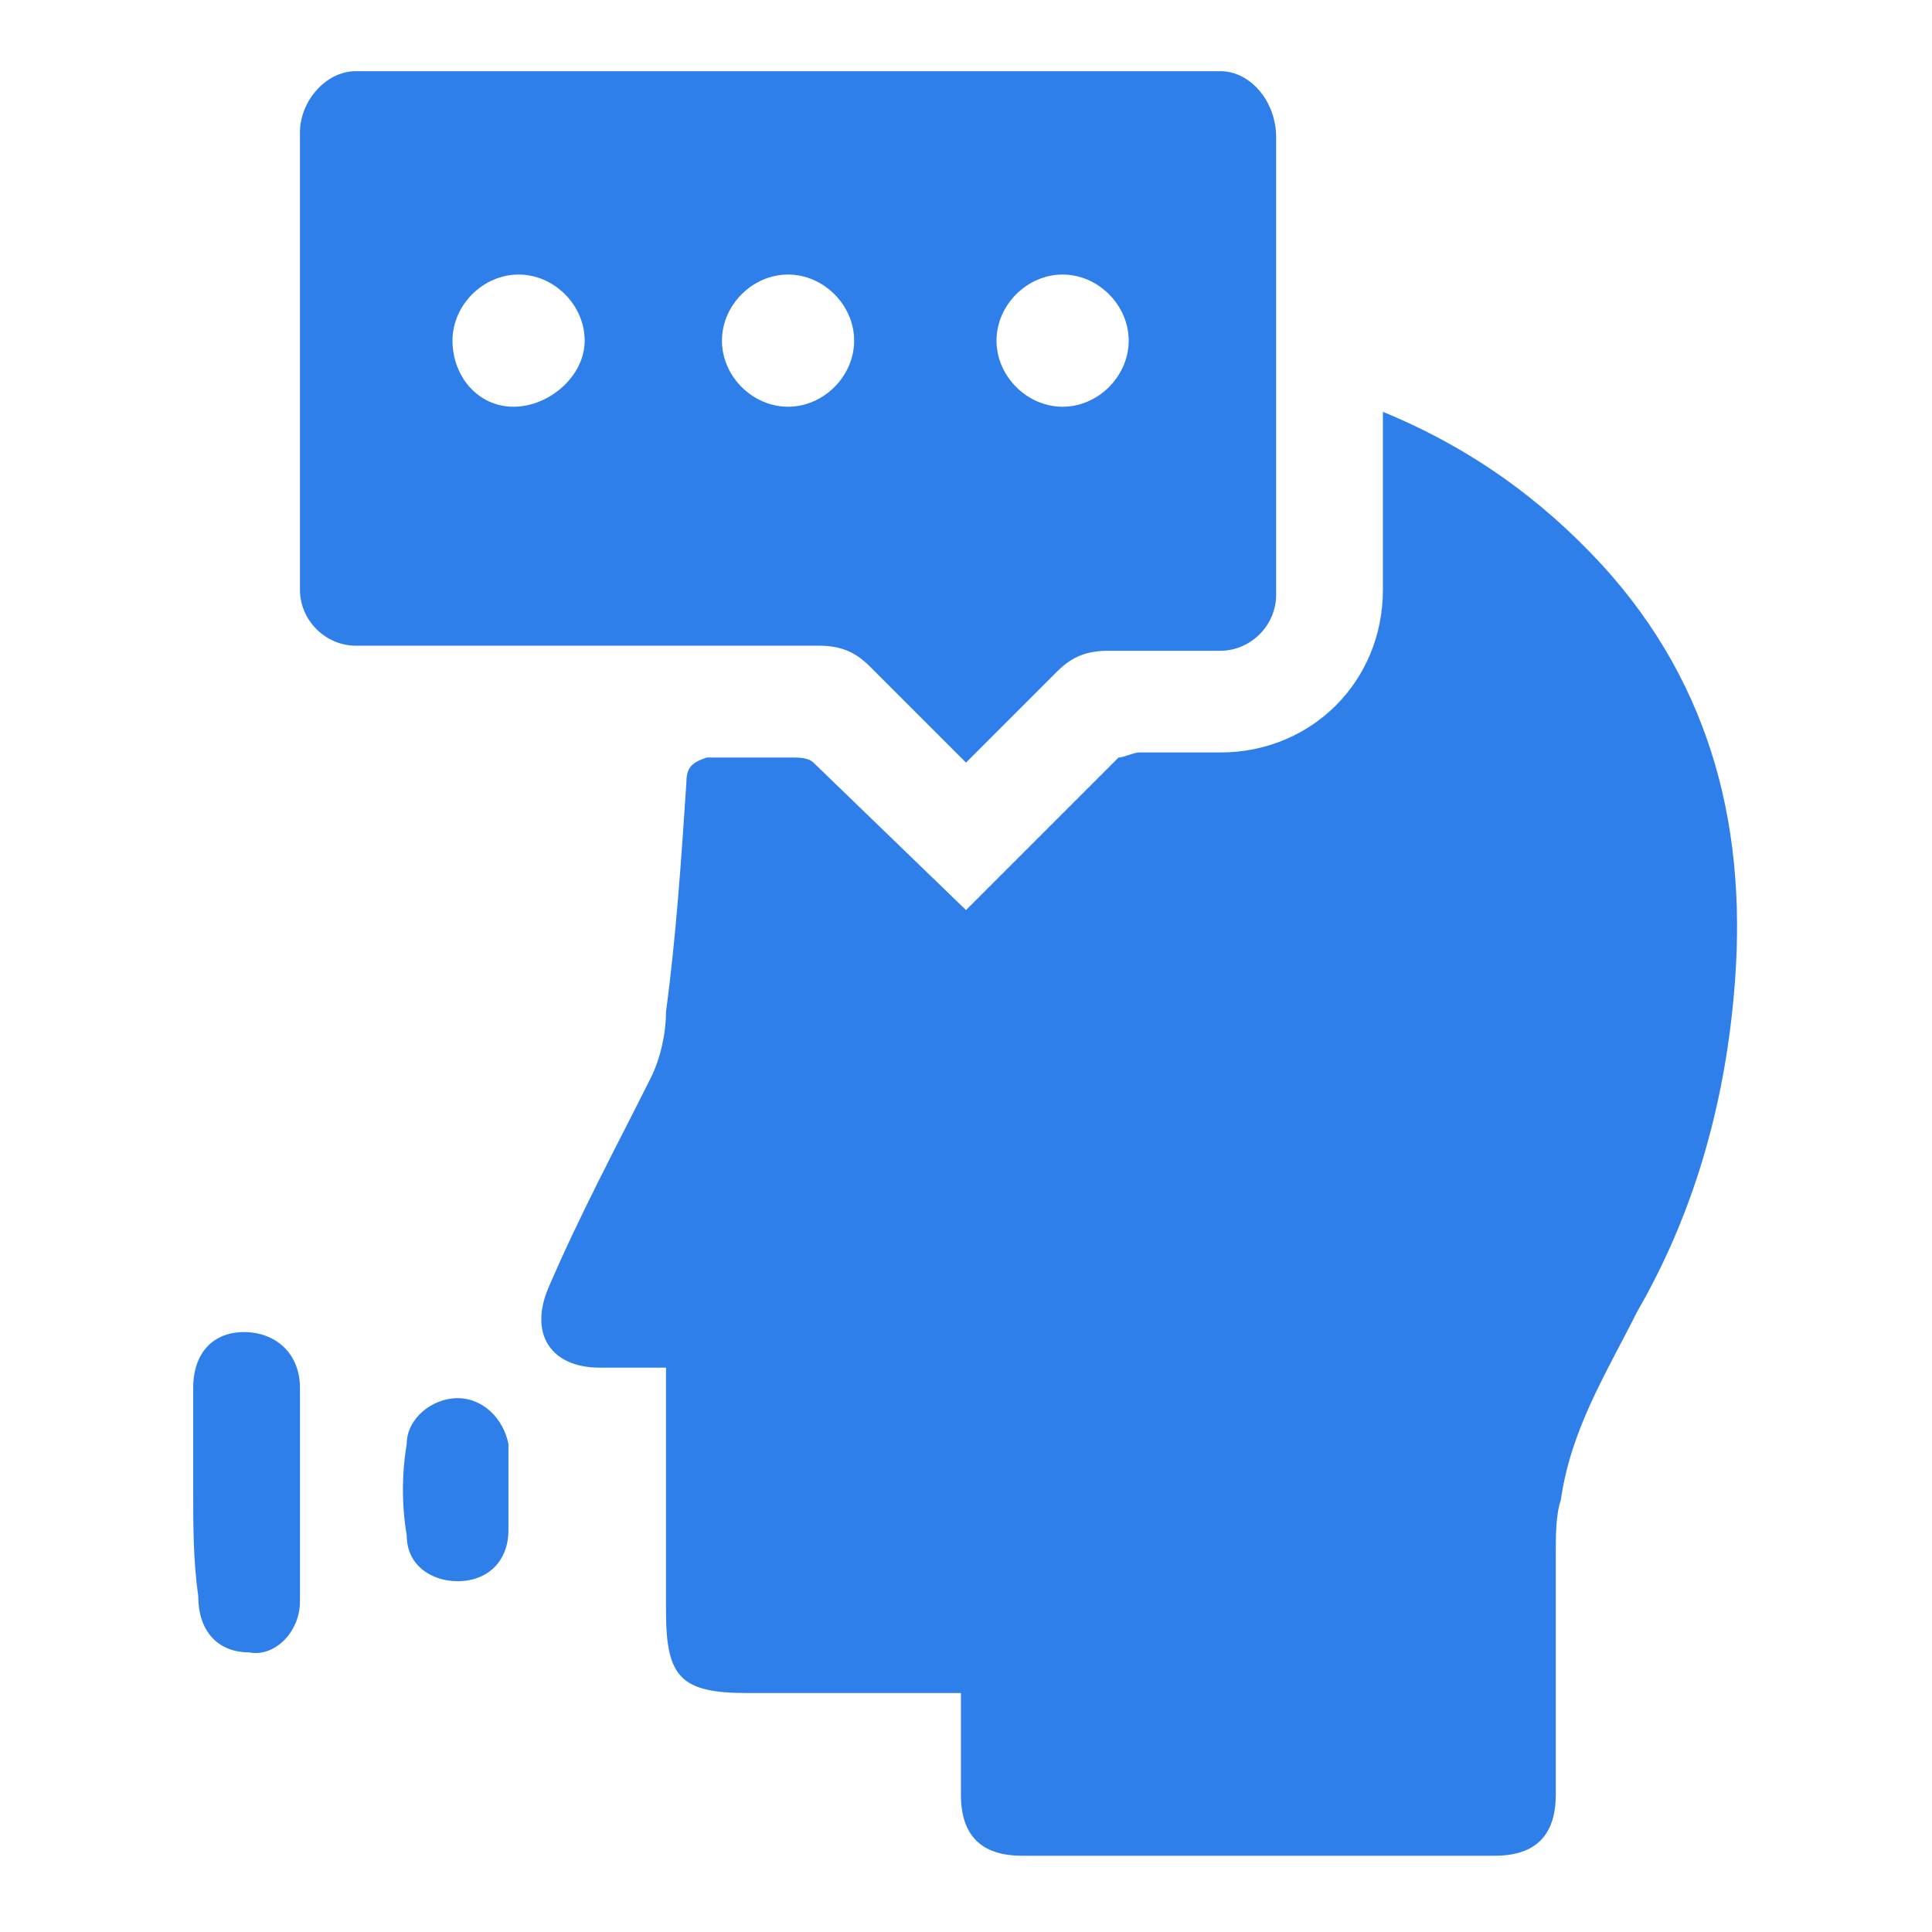
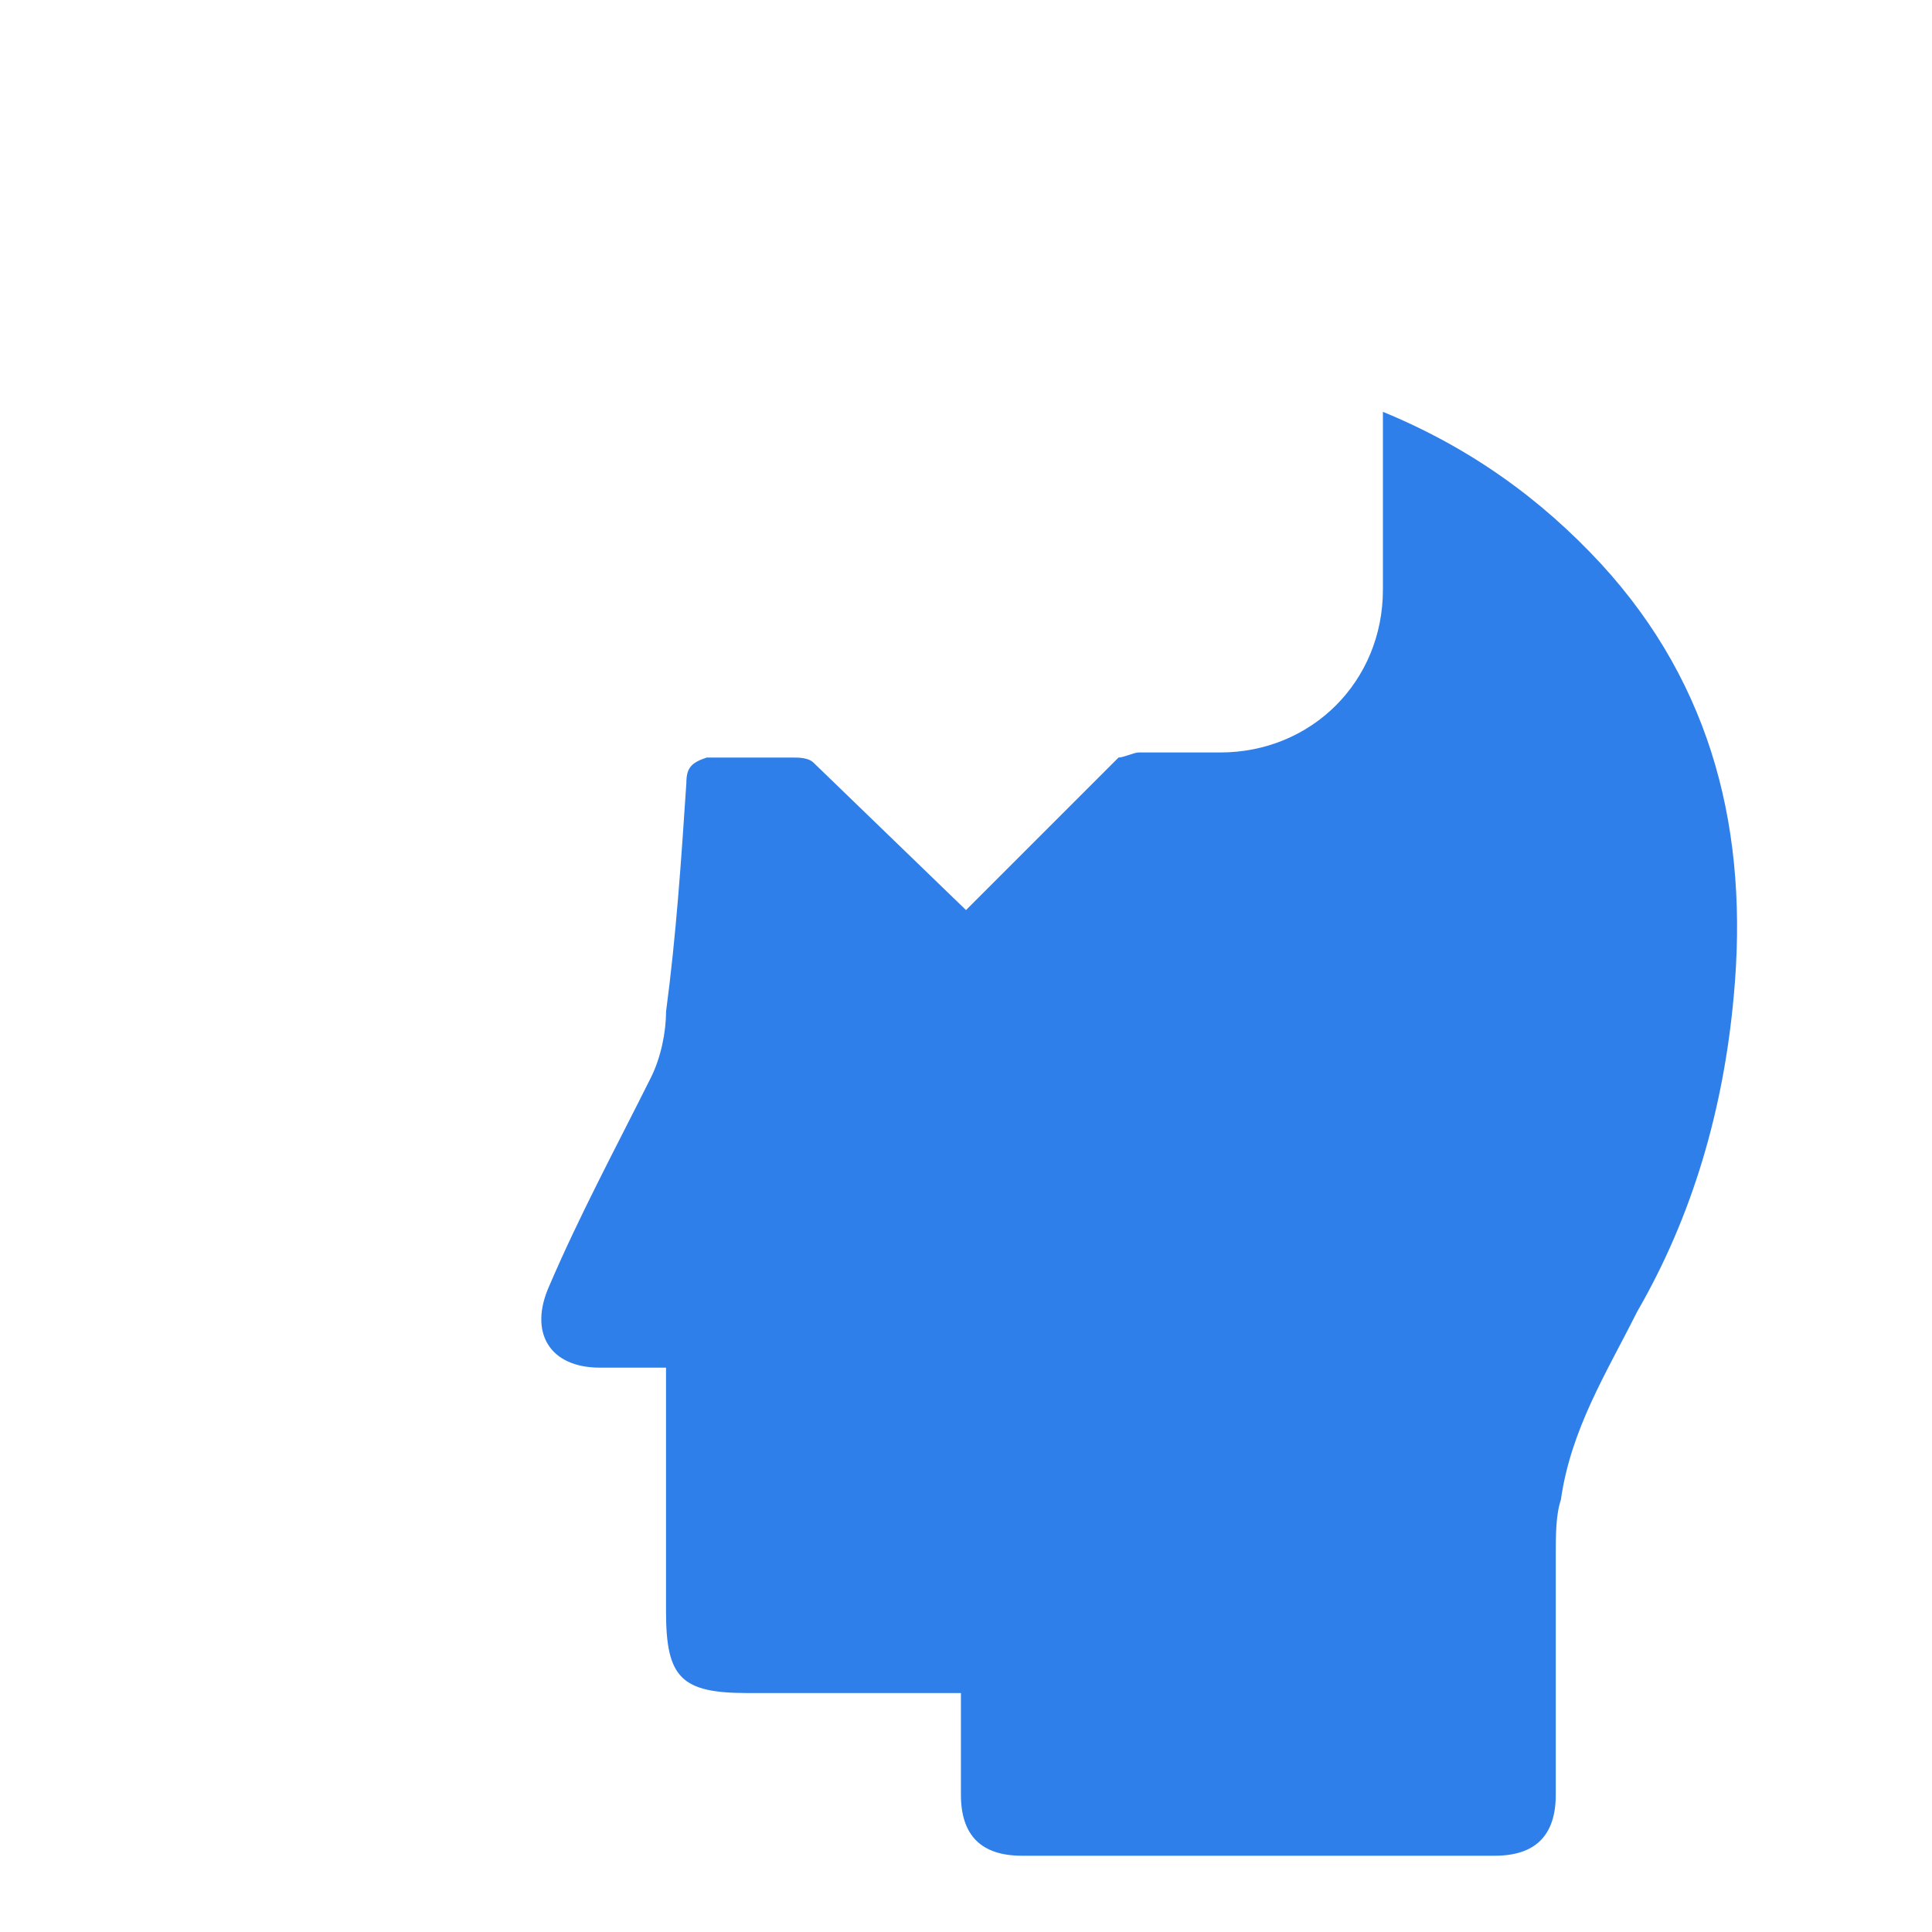
<svg xmlns="http://www.w3.org/2000/svg" version="1.1" id="Layer_1" x="0px" y="0px" viewBox="0 0 38 38" style="enable-background:new 0 0 38 38;" xml:space="preserve">
  <style type="text/css">
	.st0{fill:#2F7FEA;}
</style>
  <g>
    <g>
-       <path class="st0" d="M3.8,29.3c0-0.7,0-1.4,0-2c0-0.7,0.4-1.1,1-1.1s1.1,0.4,1.1,1.1c0,1.4,0,2.8,0,4.2c0,0.6-0.5,1.1-1,1    c-0.6,0-1-0.4-1-1.1C3.8,30.7,3.8,30,3.8,29.3z" />
-       <path class="st0" d="M10,29.3c0,0.3,0,0.5,0,0.8c0,0.6-0.4,1-1,1c-0.5,0-1-0.3-1-0.9c-0.1-0.6-0.1-1.2,0-1.8c0-0.5,0.5-0.9,1-0.9    s0.9,0.4,1,0.9C10,28.8,10,29.1,10,29.3L10,29.3z" />
-     </g>
+       </g>
    <path class="st0" d="M31.5,11.1c-1.2-1.3-2.6-2.3-4.3-3v3.5c0,1.8-1.4,3.2-3.2,3.2h-1.6c-0.1,0-0.3,0.1-0.4,0.1l-3,3L16,15   c-0.1-0.1-0.3-0.1-0.4-0.1h-1.7c-0.3,0.1-0.4,0.2-0.4,0.5c-0.1,1.5-0.2,3-0.4,4.5c0,0.4-0.1,0.9-0.3,1.3c-0.7,1.4-1.4,2.7-2,4.1   c-0.4,0.9,0,1.6,1,1.6c0.4,0,0.9,0,1.3,0c0,0.3,0,0.5,0,0.7c0,1.4,0,2.7,0,4.1c0,1.3,0.3,1.6,1.6,1.6c1.1,0,2.3,0,3.4,0   c0.2,0,0.5,0,0.8,0c0,0.7,0,1.4,0,2c0,0.8,0.4,1.2,1.2,1.2c3.1,0,6.2,0,9.3,0c0.8,0,1.2-0.4,1.2-1.2c0-1.6,0-3.1,0-4.7   c0-0.4,0-0.8,0.1-1.1c0.2-1.4,0.9-2.5,1.5-3.7c1.1-1.9,1.7-4,1.9-6.2C34.4,16.4,33.7,13.5,31.5,11.1z" />
-     <path class="st0" d="M24,1.4H7C6.4,1.4,5.9,2,5.9,2.6v9c0,0.6,0.5,1.1,1.1,1.1h9.1c0.4,0,0.7,0.1,1,0.4L19,15l1.8-1.8   c0.3-0.3,0.6-0.4,1-0.4H24c0.6,0,1.1-0.5,1.1-1.1v-9C25.1,2,24.6,1.4,24,1.4z M10.1,8C9.4,8,8.9,7.4,8.9,6.7s0.6-1.3,1.3-1.3   s1.3,0.6,1.3,1.3S10.8,8,10.1,8z M15.5,8c-0.7,0-1.3-0.6-1.3-1.3s0.6-1.3,1.3-1.3c0.7,0,1.3,0.6,1.3,1.3S16.2,8,15.5,8z M20.9,8   c-0.7,0-1.3-0.6-1.3-1.3s0.6-1.3,1.3-1.3s1.3,0.6,1.3,1.3S21.6,8,20.9,8z" />
  </g>
</svg>